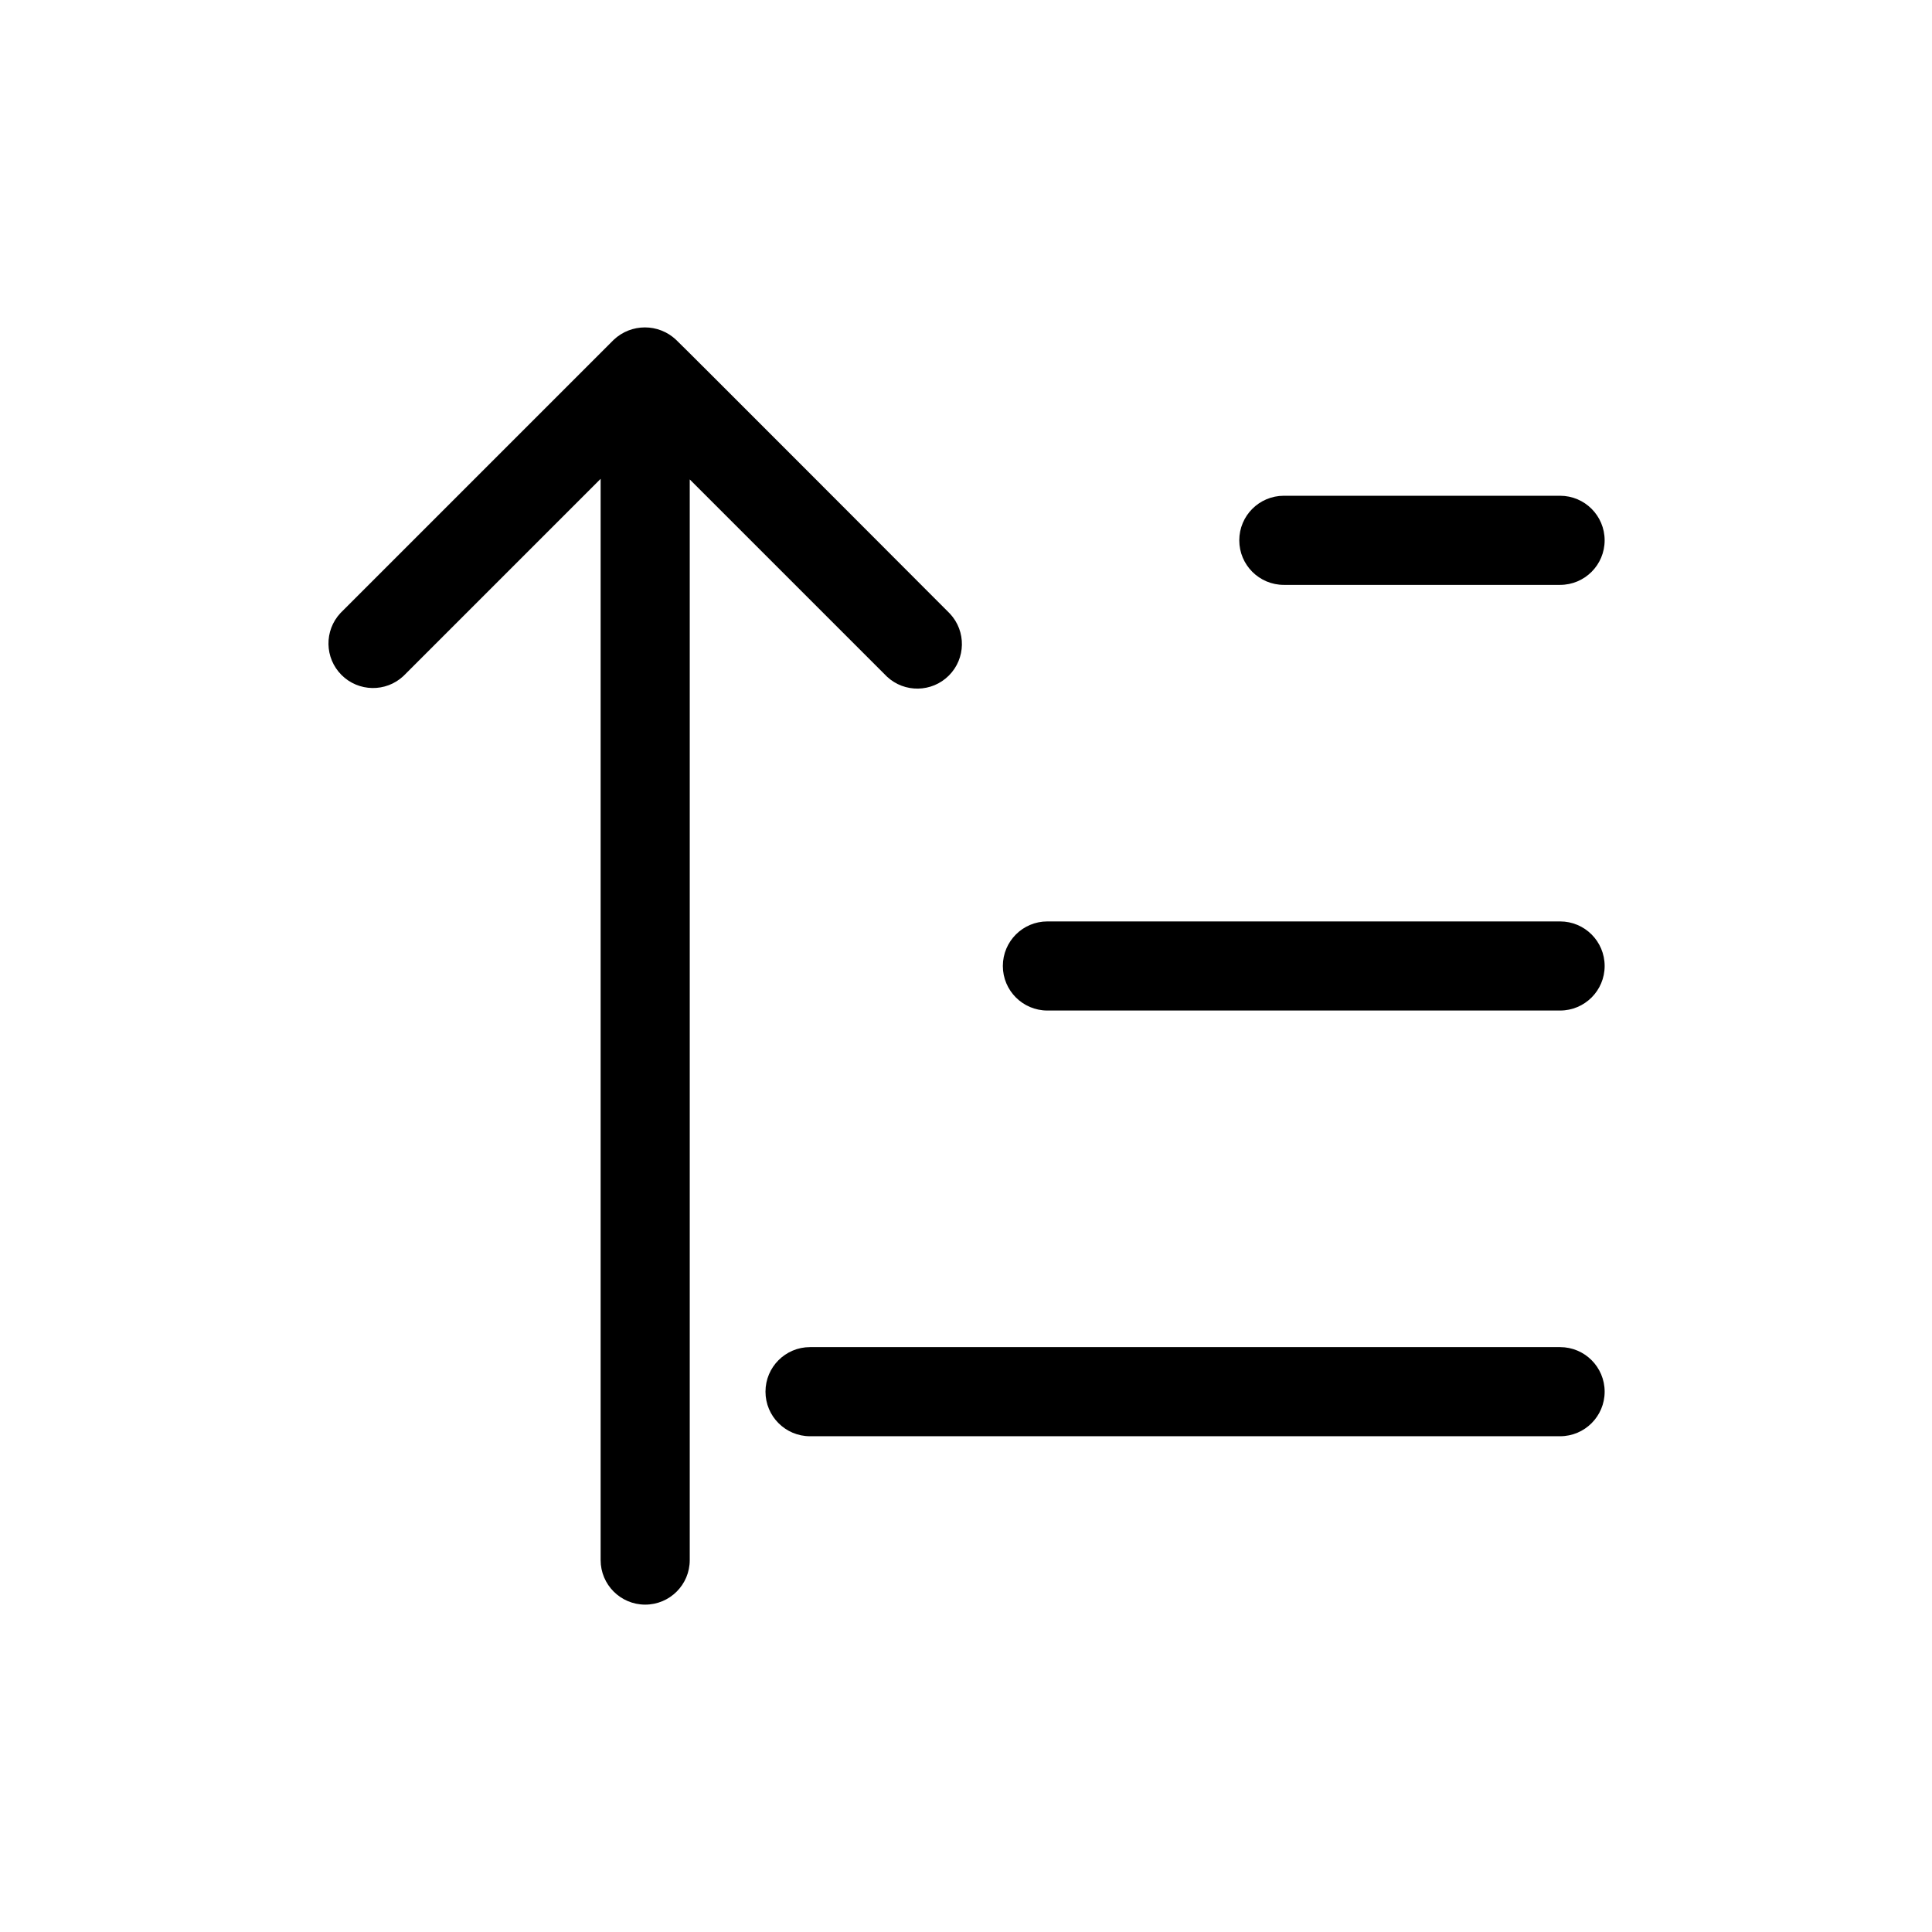
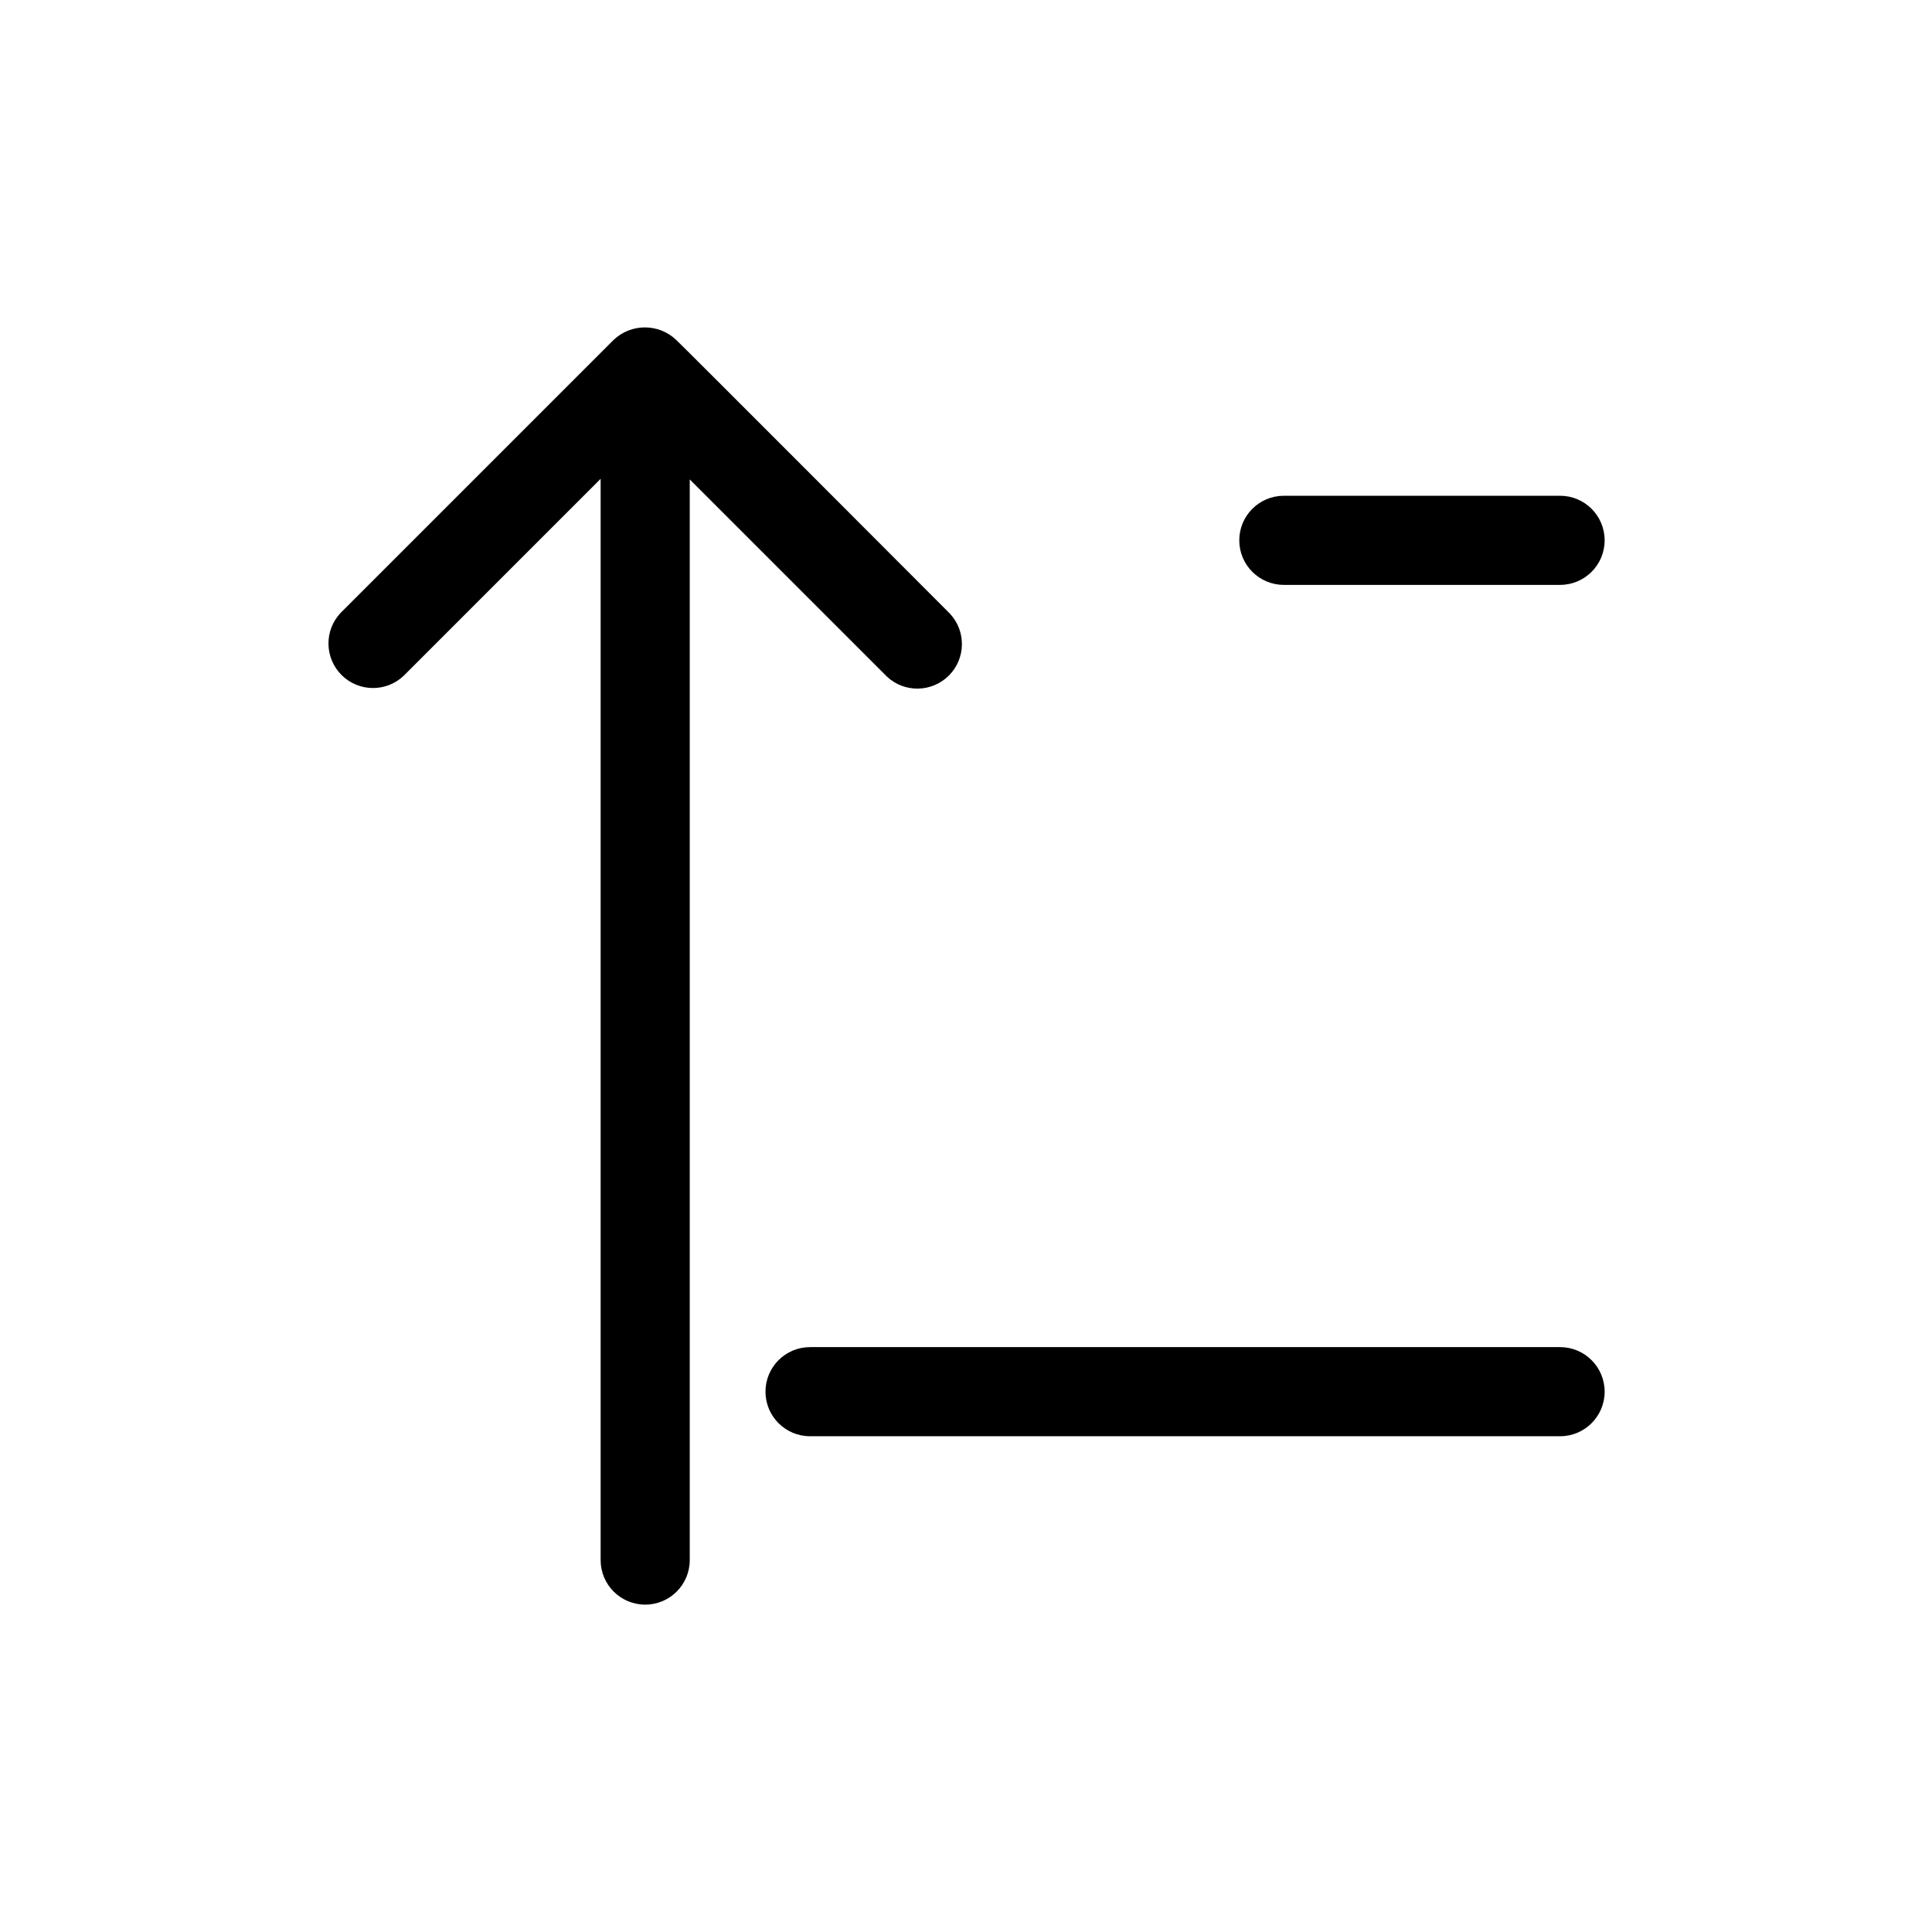
<svg xmlns="http://www.w3.org/2000/svg" fill="#000000" width="800px" height="800px" version="1.1" viewBox="144 144 512 512">
  <g>
    <path d="m557.44 501h-198.77c-6.523 0-11.809 5.289-11.809 11.809 0 6.519 5.285 11.809 11.809 11.809h198.77c6.523 0 11.809-5.289 11.809-11.809 0-6.519-5.285-11.809-11.809-11.809z" />
-     <path d="m421.57 411.8h135.87c6.523 0 11.809-5.285 11.809-11.805 0-6.523-5.285-11.809-11.809-11.809h-135.87c-6.519 0-11.805 5.285-11.805 11.809 0 6.519 5.285 11.805 11.805 11.805z" />
    <path d="m484.23 299h73.207c6.523 0 11.809-5.285 11.809-11.809 0-6.519-5.285-11.809-11.809-11.809h-73.207c-6.523 0-11.809 5.289-11.809 11.809 0 6.523 5.285 11.809 11.809 11.809z" />
    <path d="m379.06 323.32c4.652 4.336 11.902 4.207 16.398-0.289 4.496-4.496 4.625-11.746 0.289-16.398 0 0-72.344-72.5-72.578-72.578v-0.004c-4.641-4.379-11.891-4.379-16.531 0l-72.422 72.422v0.004c-4.336 4.652-4.207 11.902 0.289 16.398s11.746 4.625 16.398 0.289l52.27-52.27v286.54c0 6.523 5.289 11.809 11.809 11.809 6.523 0 11.809-5.285 11.809-11.809v-286.38z" />
  </g>
</svg>